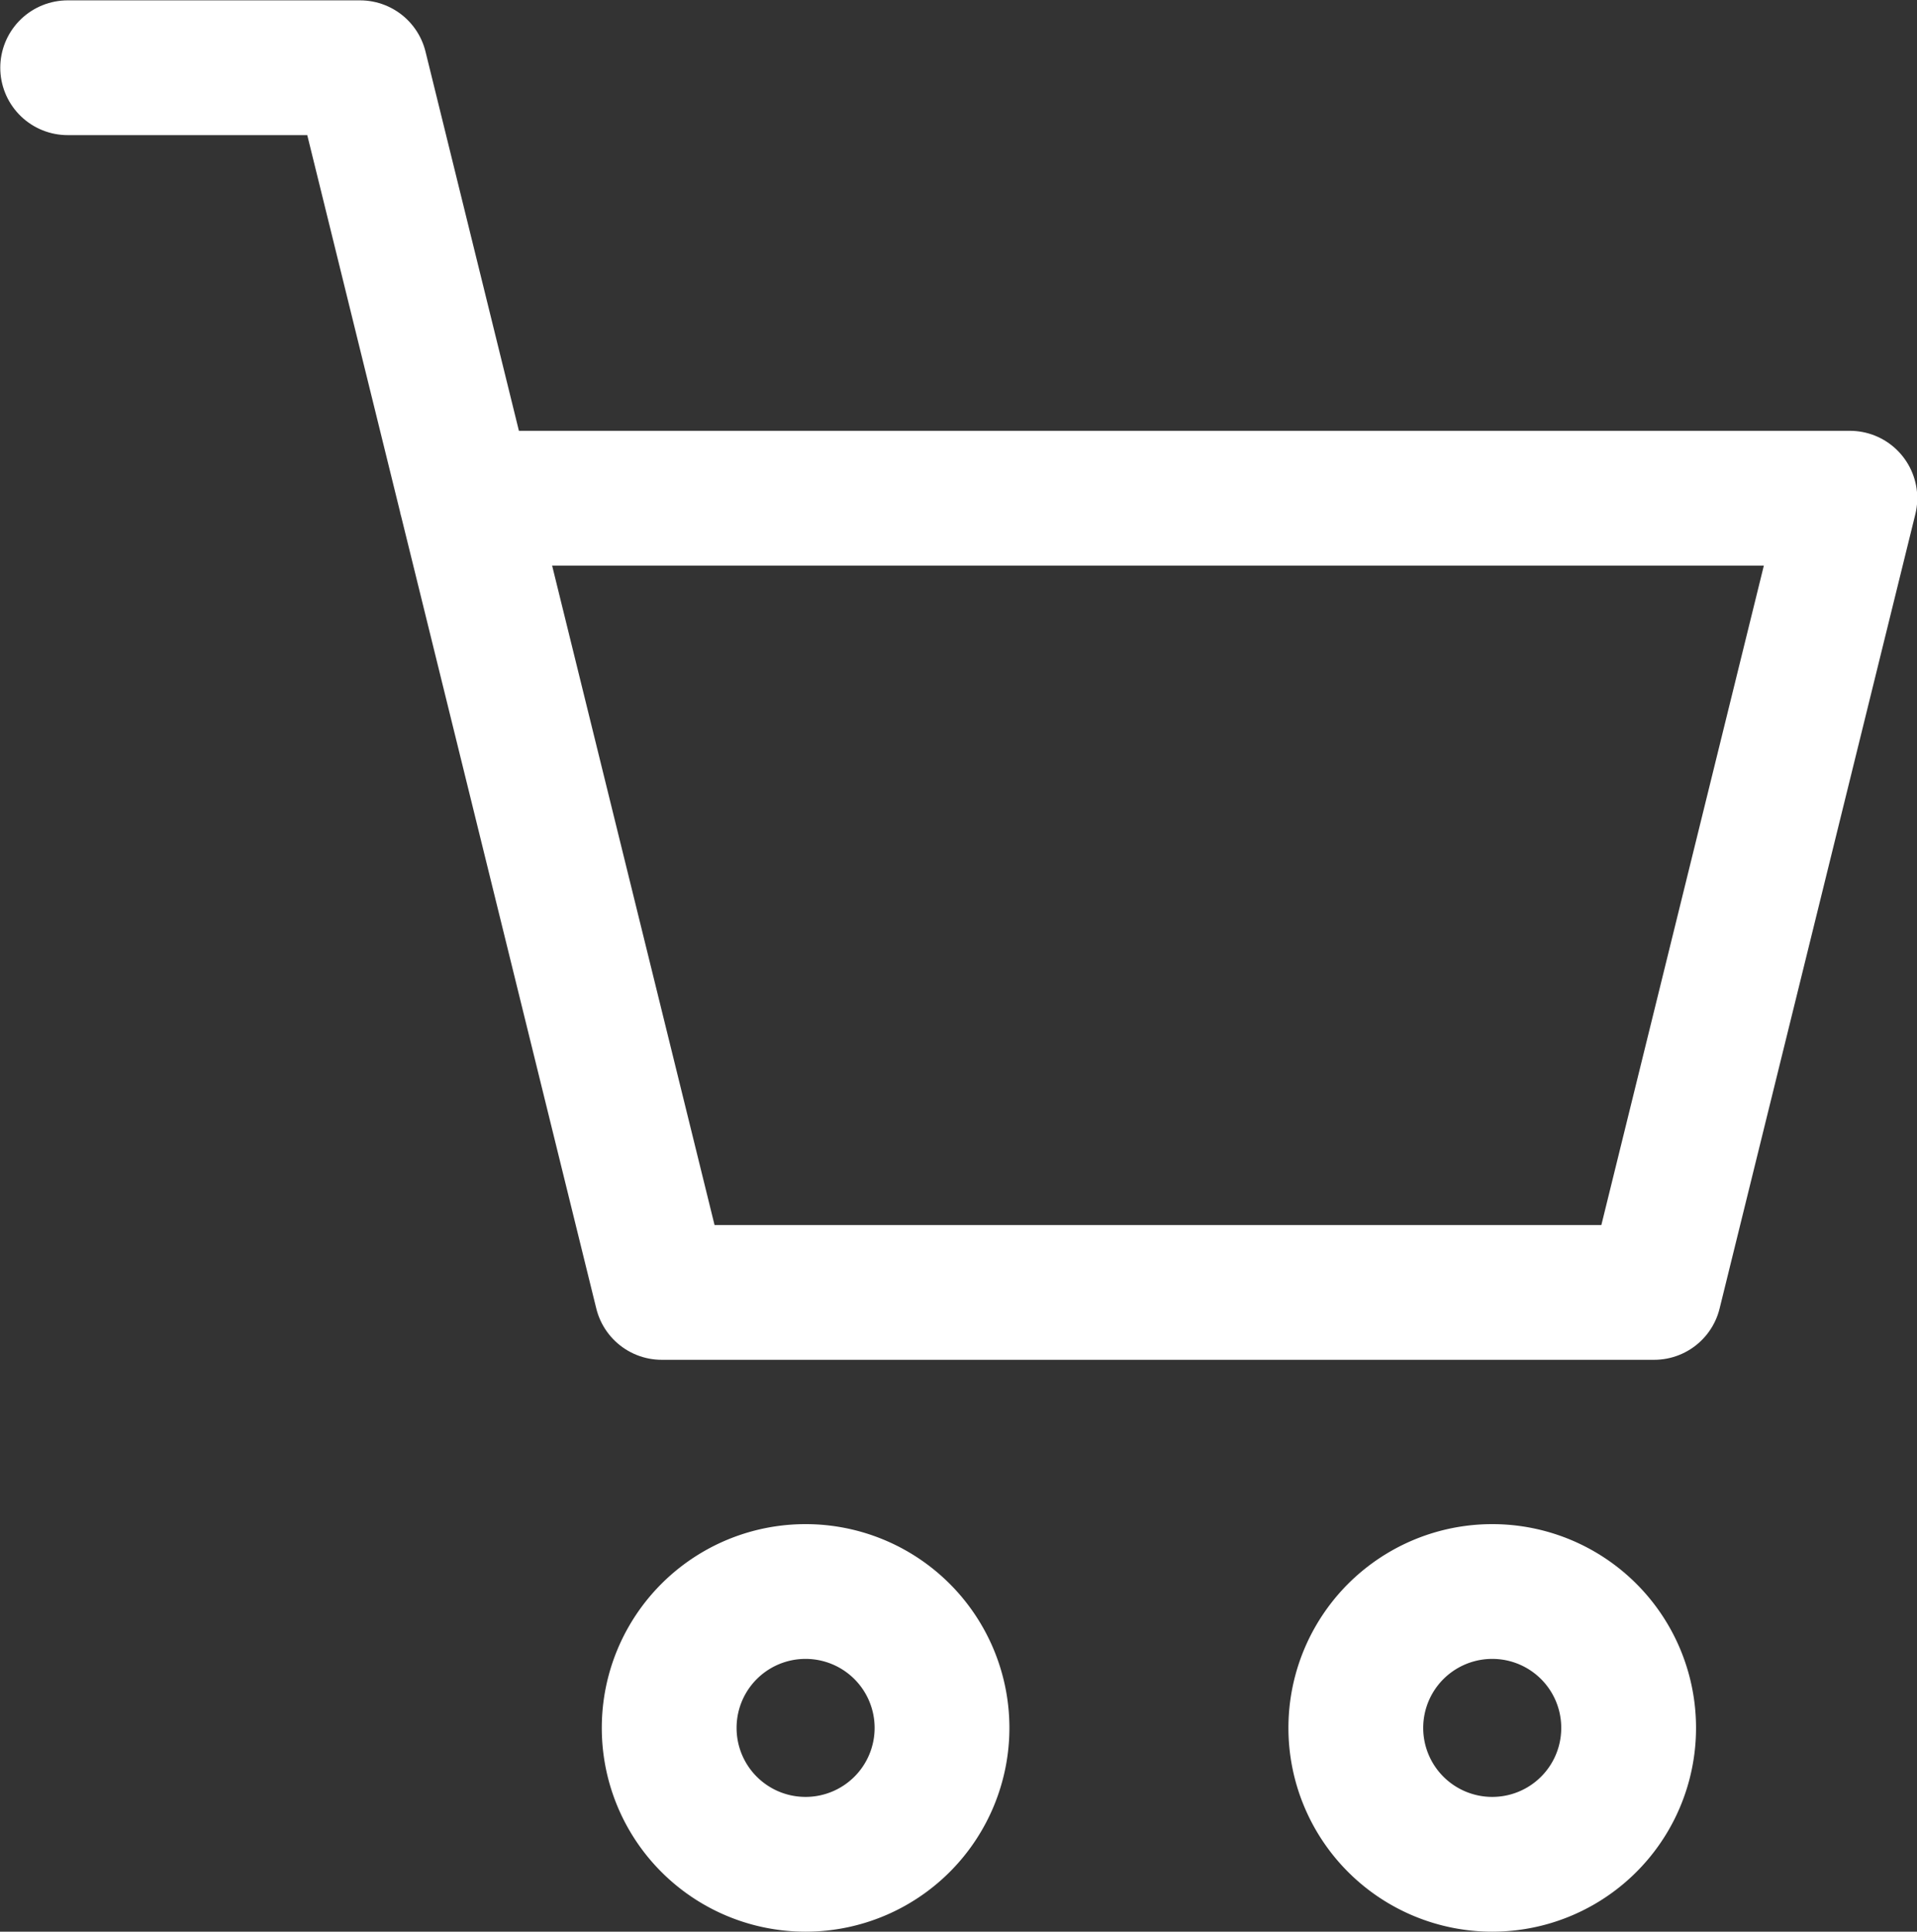
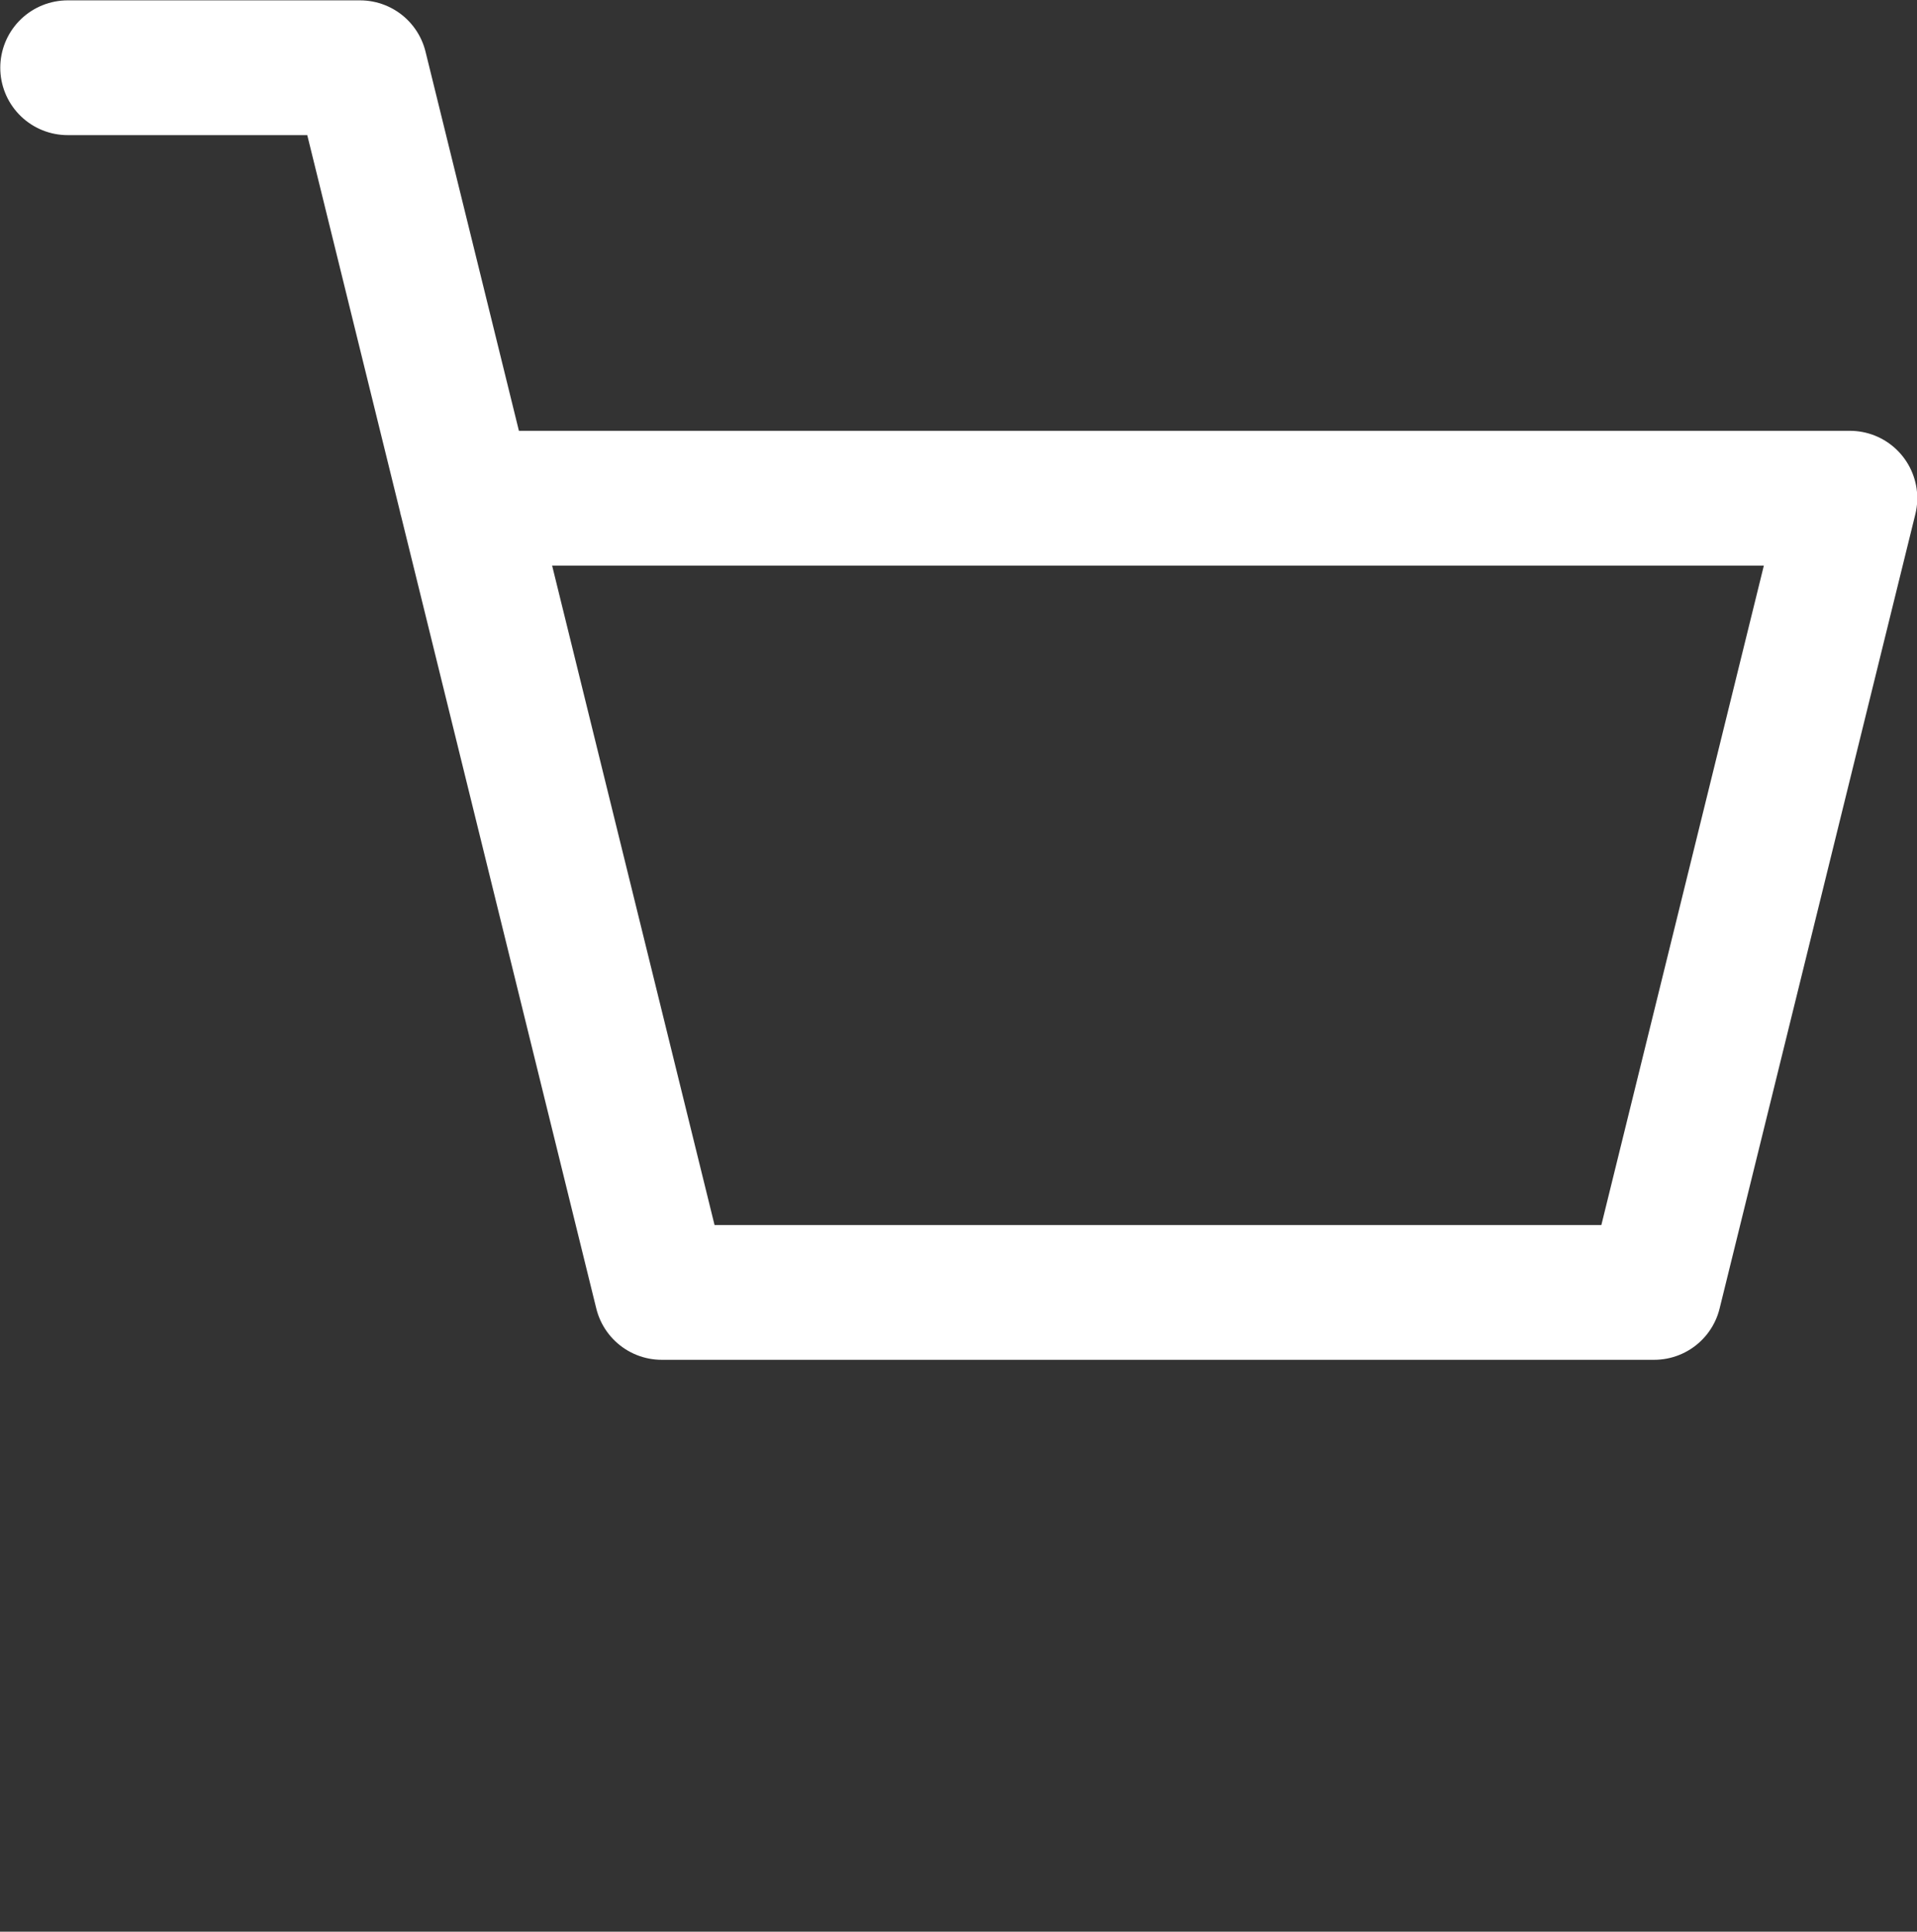
<svg xmlns="http://www.w3.org/2000/svg" viewBox="0 0 21.333 21.5" height="21.5" width="21.333">
  <rect x="0" y="0" width="21.333" height="21.5" fill="#333333" stroke="none" />
  <g transform="translate(0.75 0.75)" data-name="グループ 2354" id="グループ_2354">
    <path stroke-width="1.5" stroke-linejoin="round" stroke-linecap="round" stroke="#fff" fill="none" transform="translate(3041.203 748.804)" d="M-3041.2-748.8h3.254l3.357,13.631h11.044l2.178-8.84h-15.4" data-name="パス 897" id="パス_897" />
-     <path stroke-width="1.5" stroke-linejoin="round" stroke-linecap="round" stroke="#fff" fill="none" transform="translate(3041.203 748.804)" d="M-3026.865-730.322a1.518,1.518,0,0,0,1.518,1.518,1.517,1.517,0,0,0,1.518-1.518,1.517,1.517,0,0,0-1.518-1.518h0A1.518,1.518,0,0,0-3026.865-730.322Z" data-name="パス 898" id="パス_898" />
-     <path stroke-width="1.5" stroke-linejoin="round" stroke-linecap="round" stroke="#fff" fill="none" transform="translate(3041.203 748.804)" d="M-3034.506-730.322a1.517,1.517,0,0,0,1.518,1.518,1.518,1.518,0,0,0,1.518-1.518,1.518,1.518,0,0,0-1.518-1.518h0A1.517,1.517,0,0,0-3034.506-730.322Z" data-name="パス 899" id="パス_899" />
  </g>
</svg>